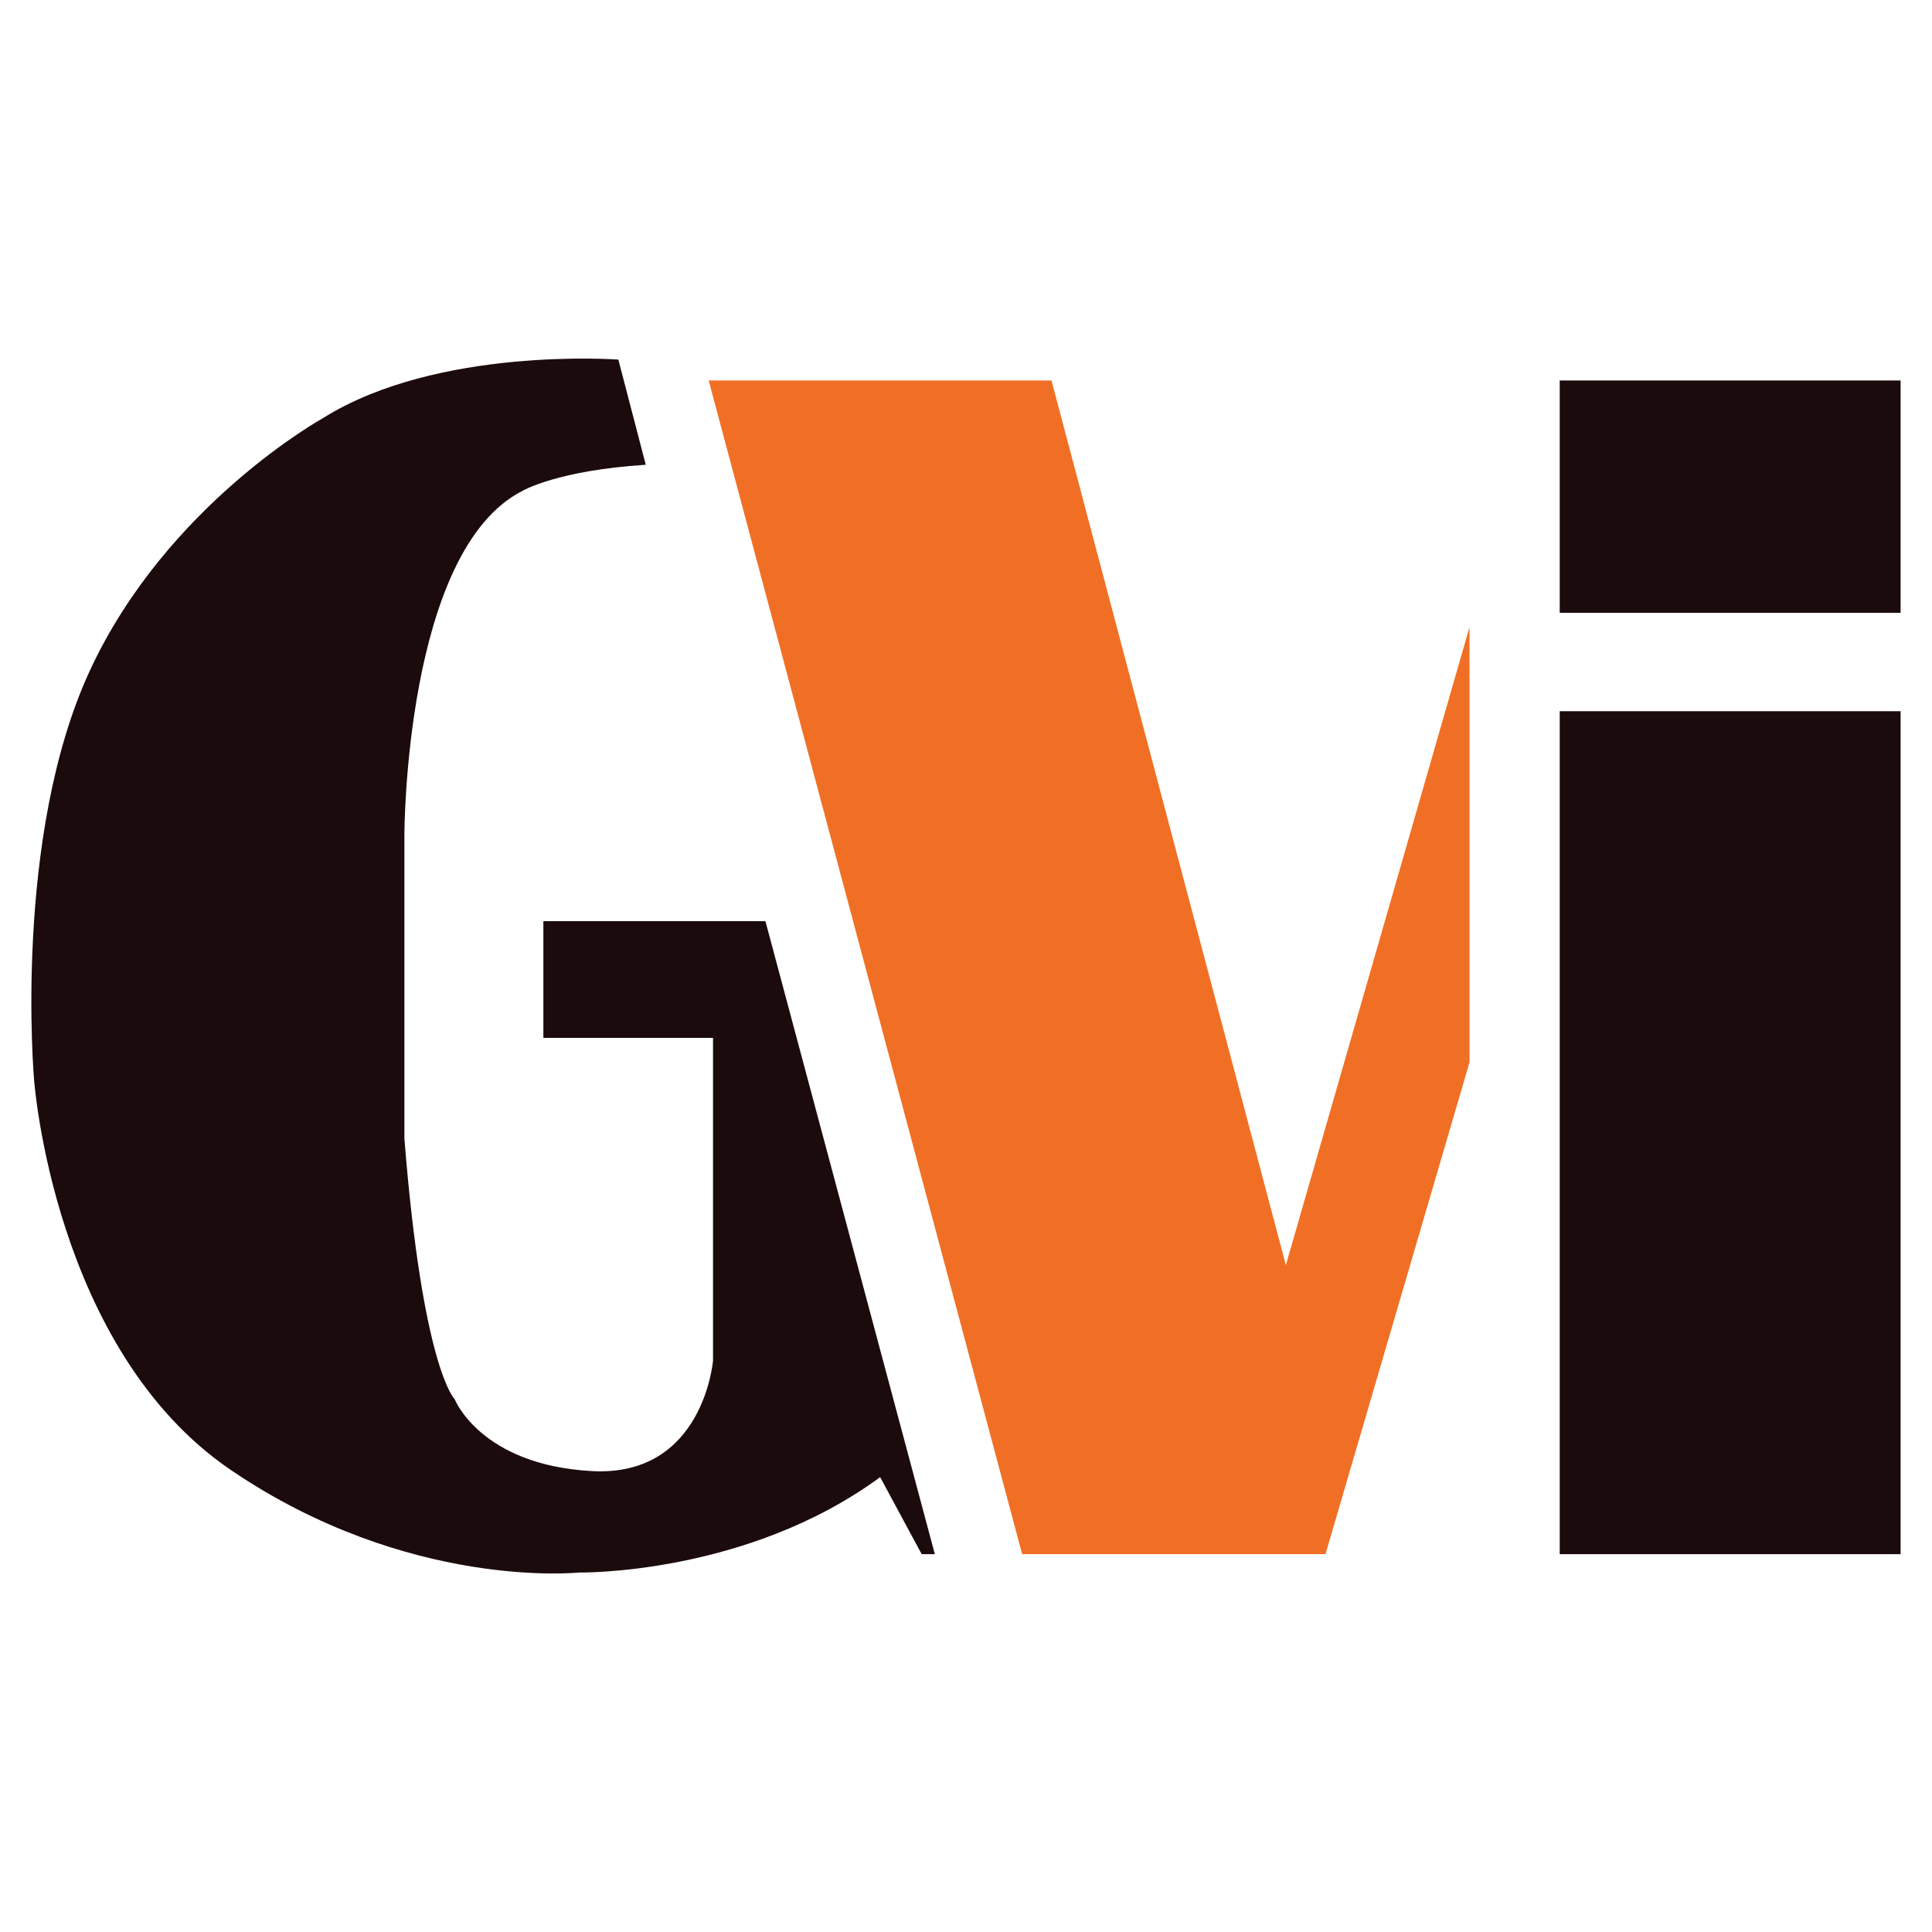
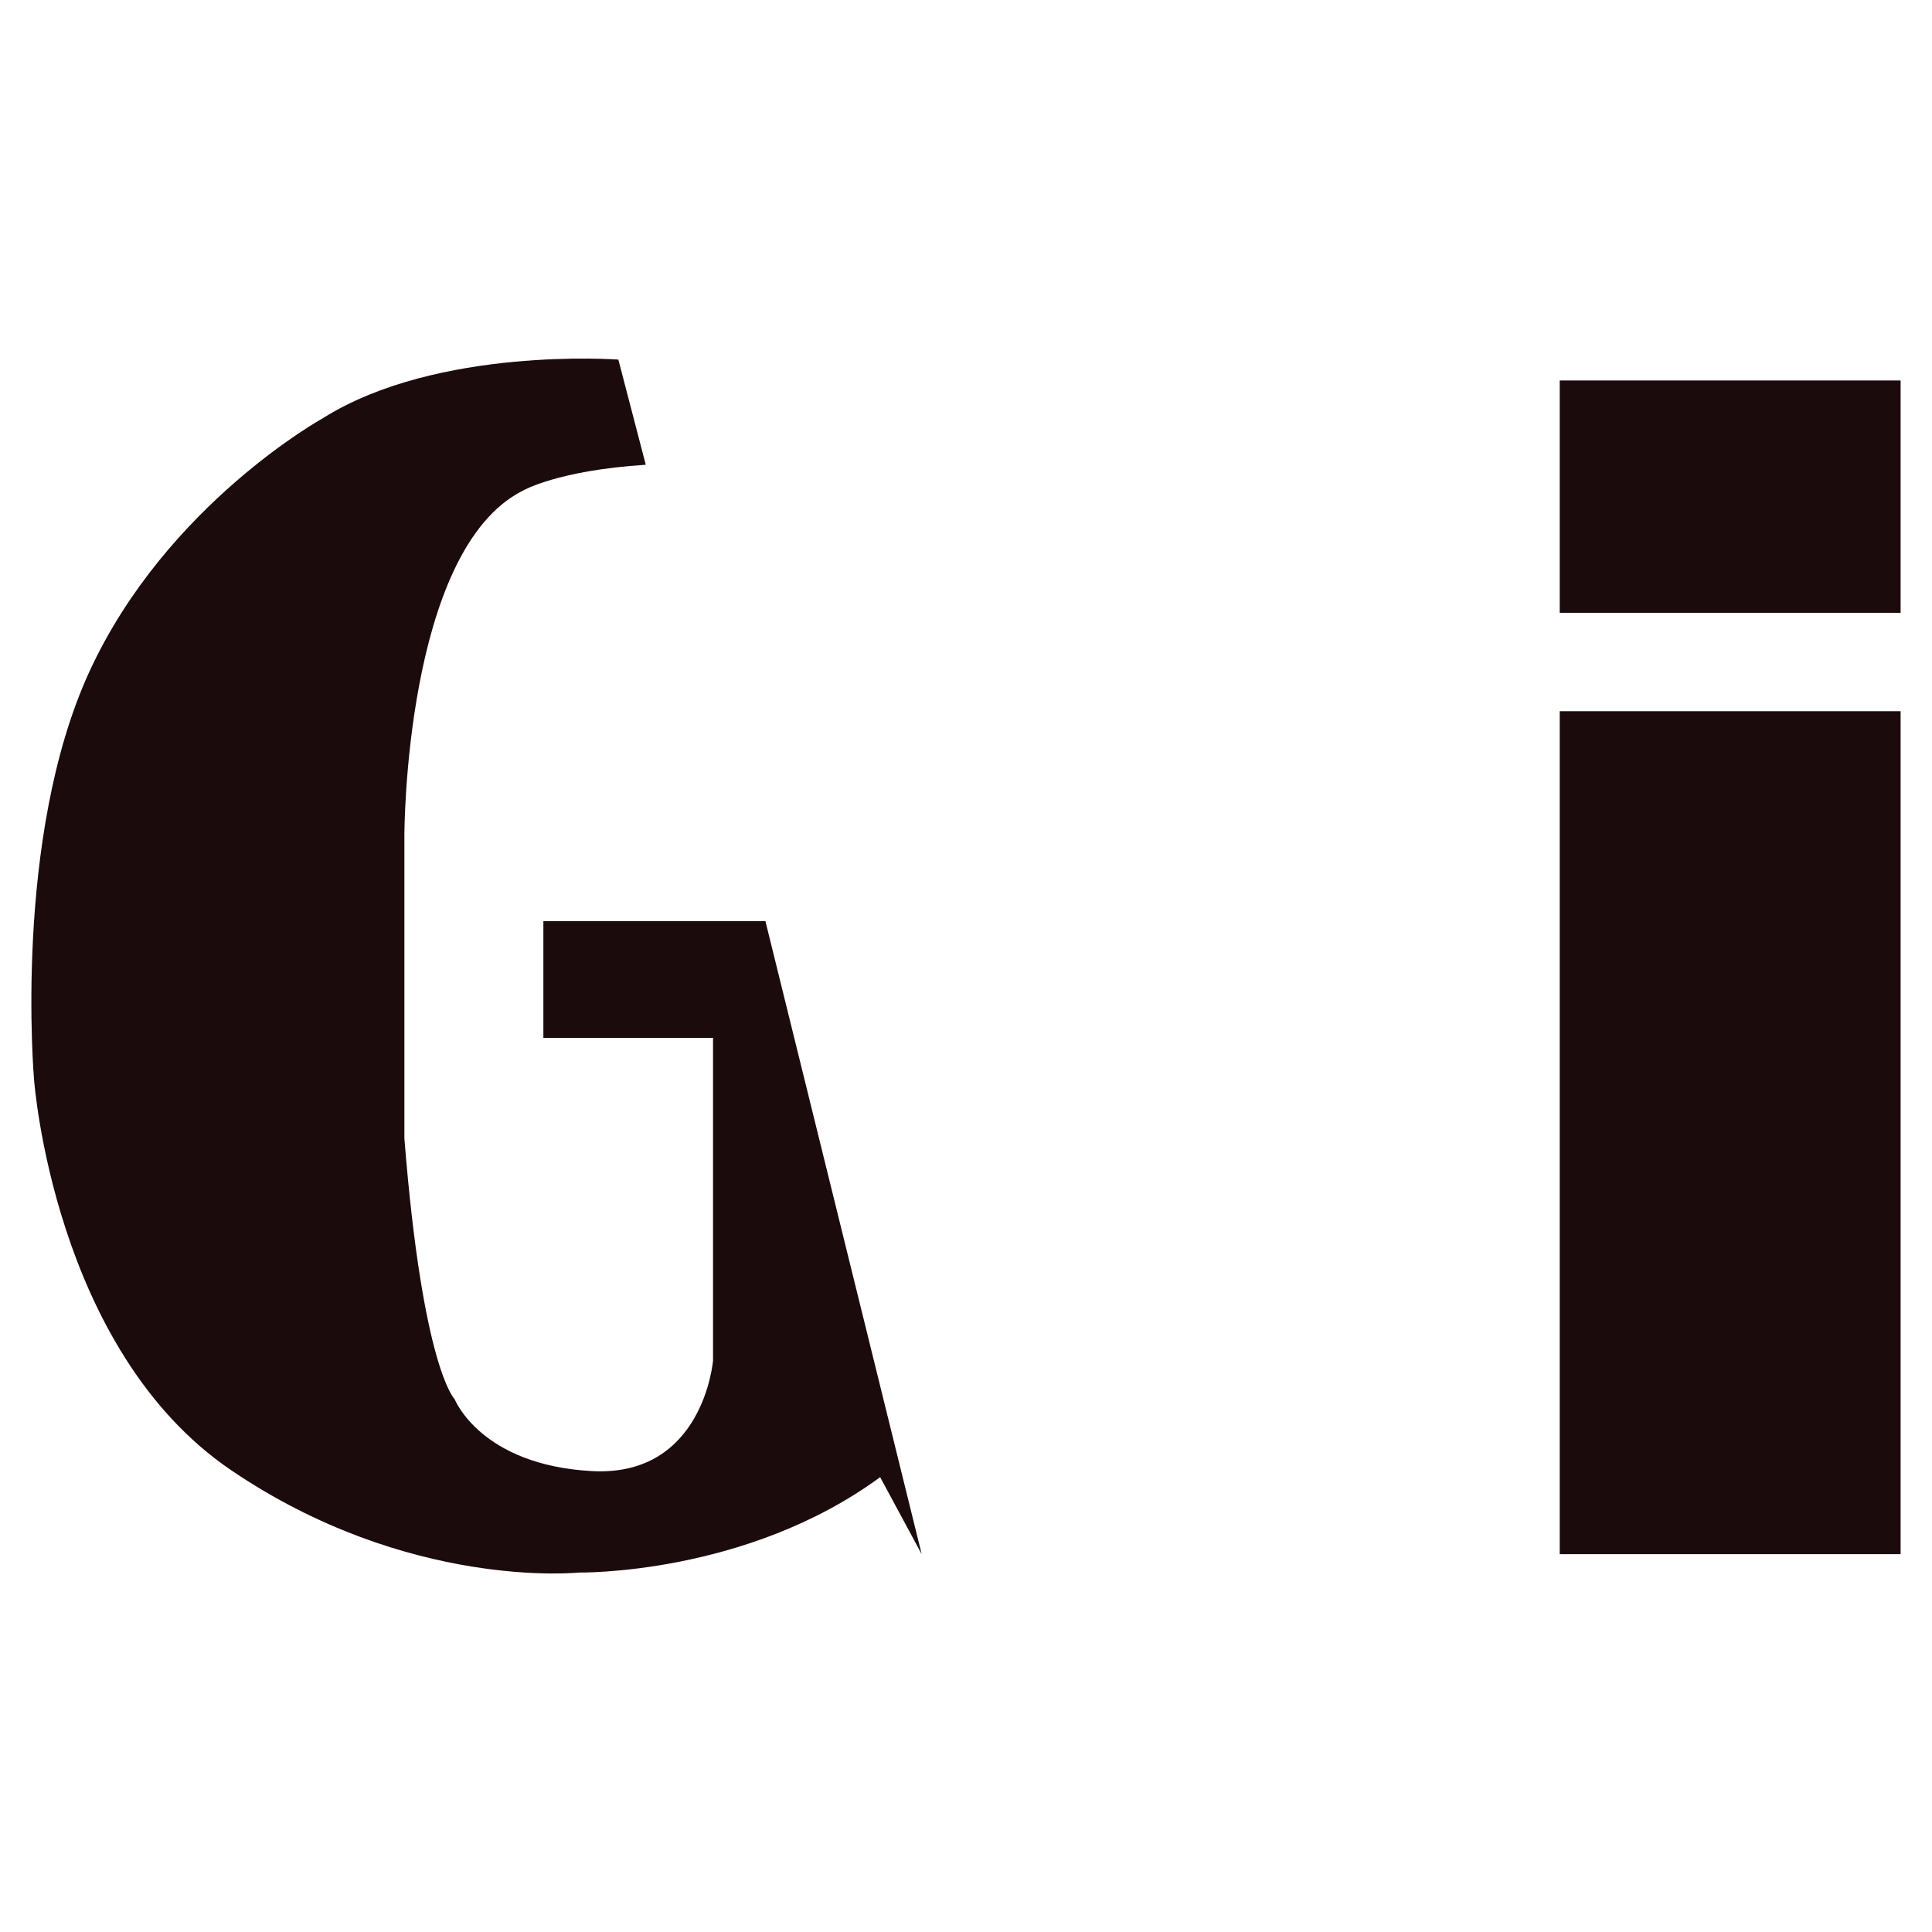
<svg xmlns="http://www.w3.org/2000/svg" version="1.1" id="Layer_1" x="0px" y="0px" viewBox="0 0 160 160" style="enable-background:new 0 0 160 160;" xml:space="preserve">
  <style type="text/css">
	.st0{fill:#F16F24;}
	.st1{fill:#1C0B0C;}
</style>
  <g>
-     <polygon class="st0" points="58.69,31.51 87.08,31.51 106.49,104.77 121.7,51.93 121.7,87.97 109.77,128.71 84.65,128.71  " />
-     <path class="st1" d="M53.48,38.49l-2.27-8.71c0,0-14.95-1.12-24.45,4.84c0,0-12.94,7.14-19.32,20.92S2.82,89.4,2.82,89.4   s1.6,22.35,16.3,32.34s28.82,8.49,28.82,8.49s13.86,0.25,24.95-7.9l3.44,6.38h1.09L63.39,76.29H45v9.66h14.05v26.72   c0,0-0.78,9.66-10.02,9.16c-9.24-0.5-11.38-5.96-11.38-5.96s-2.65-2.52-4.16-21.59V69.15c0,0,0-23.58,9.8-28.51   C43.29,40.64,46.14,38.96,53.48,38.49z" />
+     <path class="st1" d="M53.48,38.49l-2.27-8.71c0,0-14.95-1.12-24.45,4.84c0,0-12.94,7.14-19.32,20.92S2.82,89.4,2.82,89.4   s1.6,22.35,16.3,32.34s28.82,8.49,28.82,8.49s13.86,0.25,24.95-7.9l3.44,6.38L63.39,76.29H45v9.66h14.05v26.72   c0,0-0.78,9.66-10.02,9.16c-9.24-0.5-11.38-5.96-11.38-5.96s-2.65-2.52-4.16-21.59V69.15c0,0,0-23.58,9.8-28.51   C43.29,40.64,46.14,38.96,53.48,38.49z" />
    <rect x="129.17" y="31.51" class="st1" width="28.23" height="19.24" />
    <rect x="129.17" y="58.9" class="st1" width="28.23" height="69.81" />
  </g>
</svg>